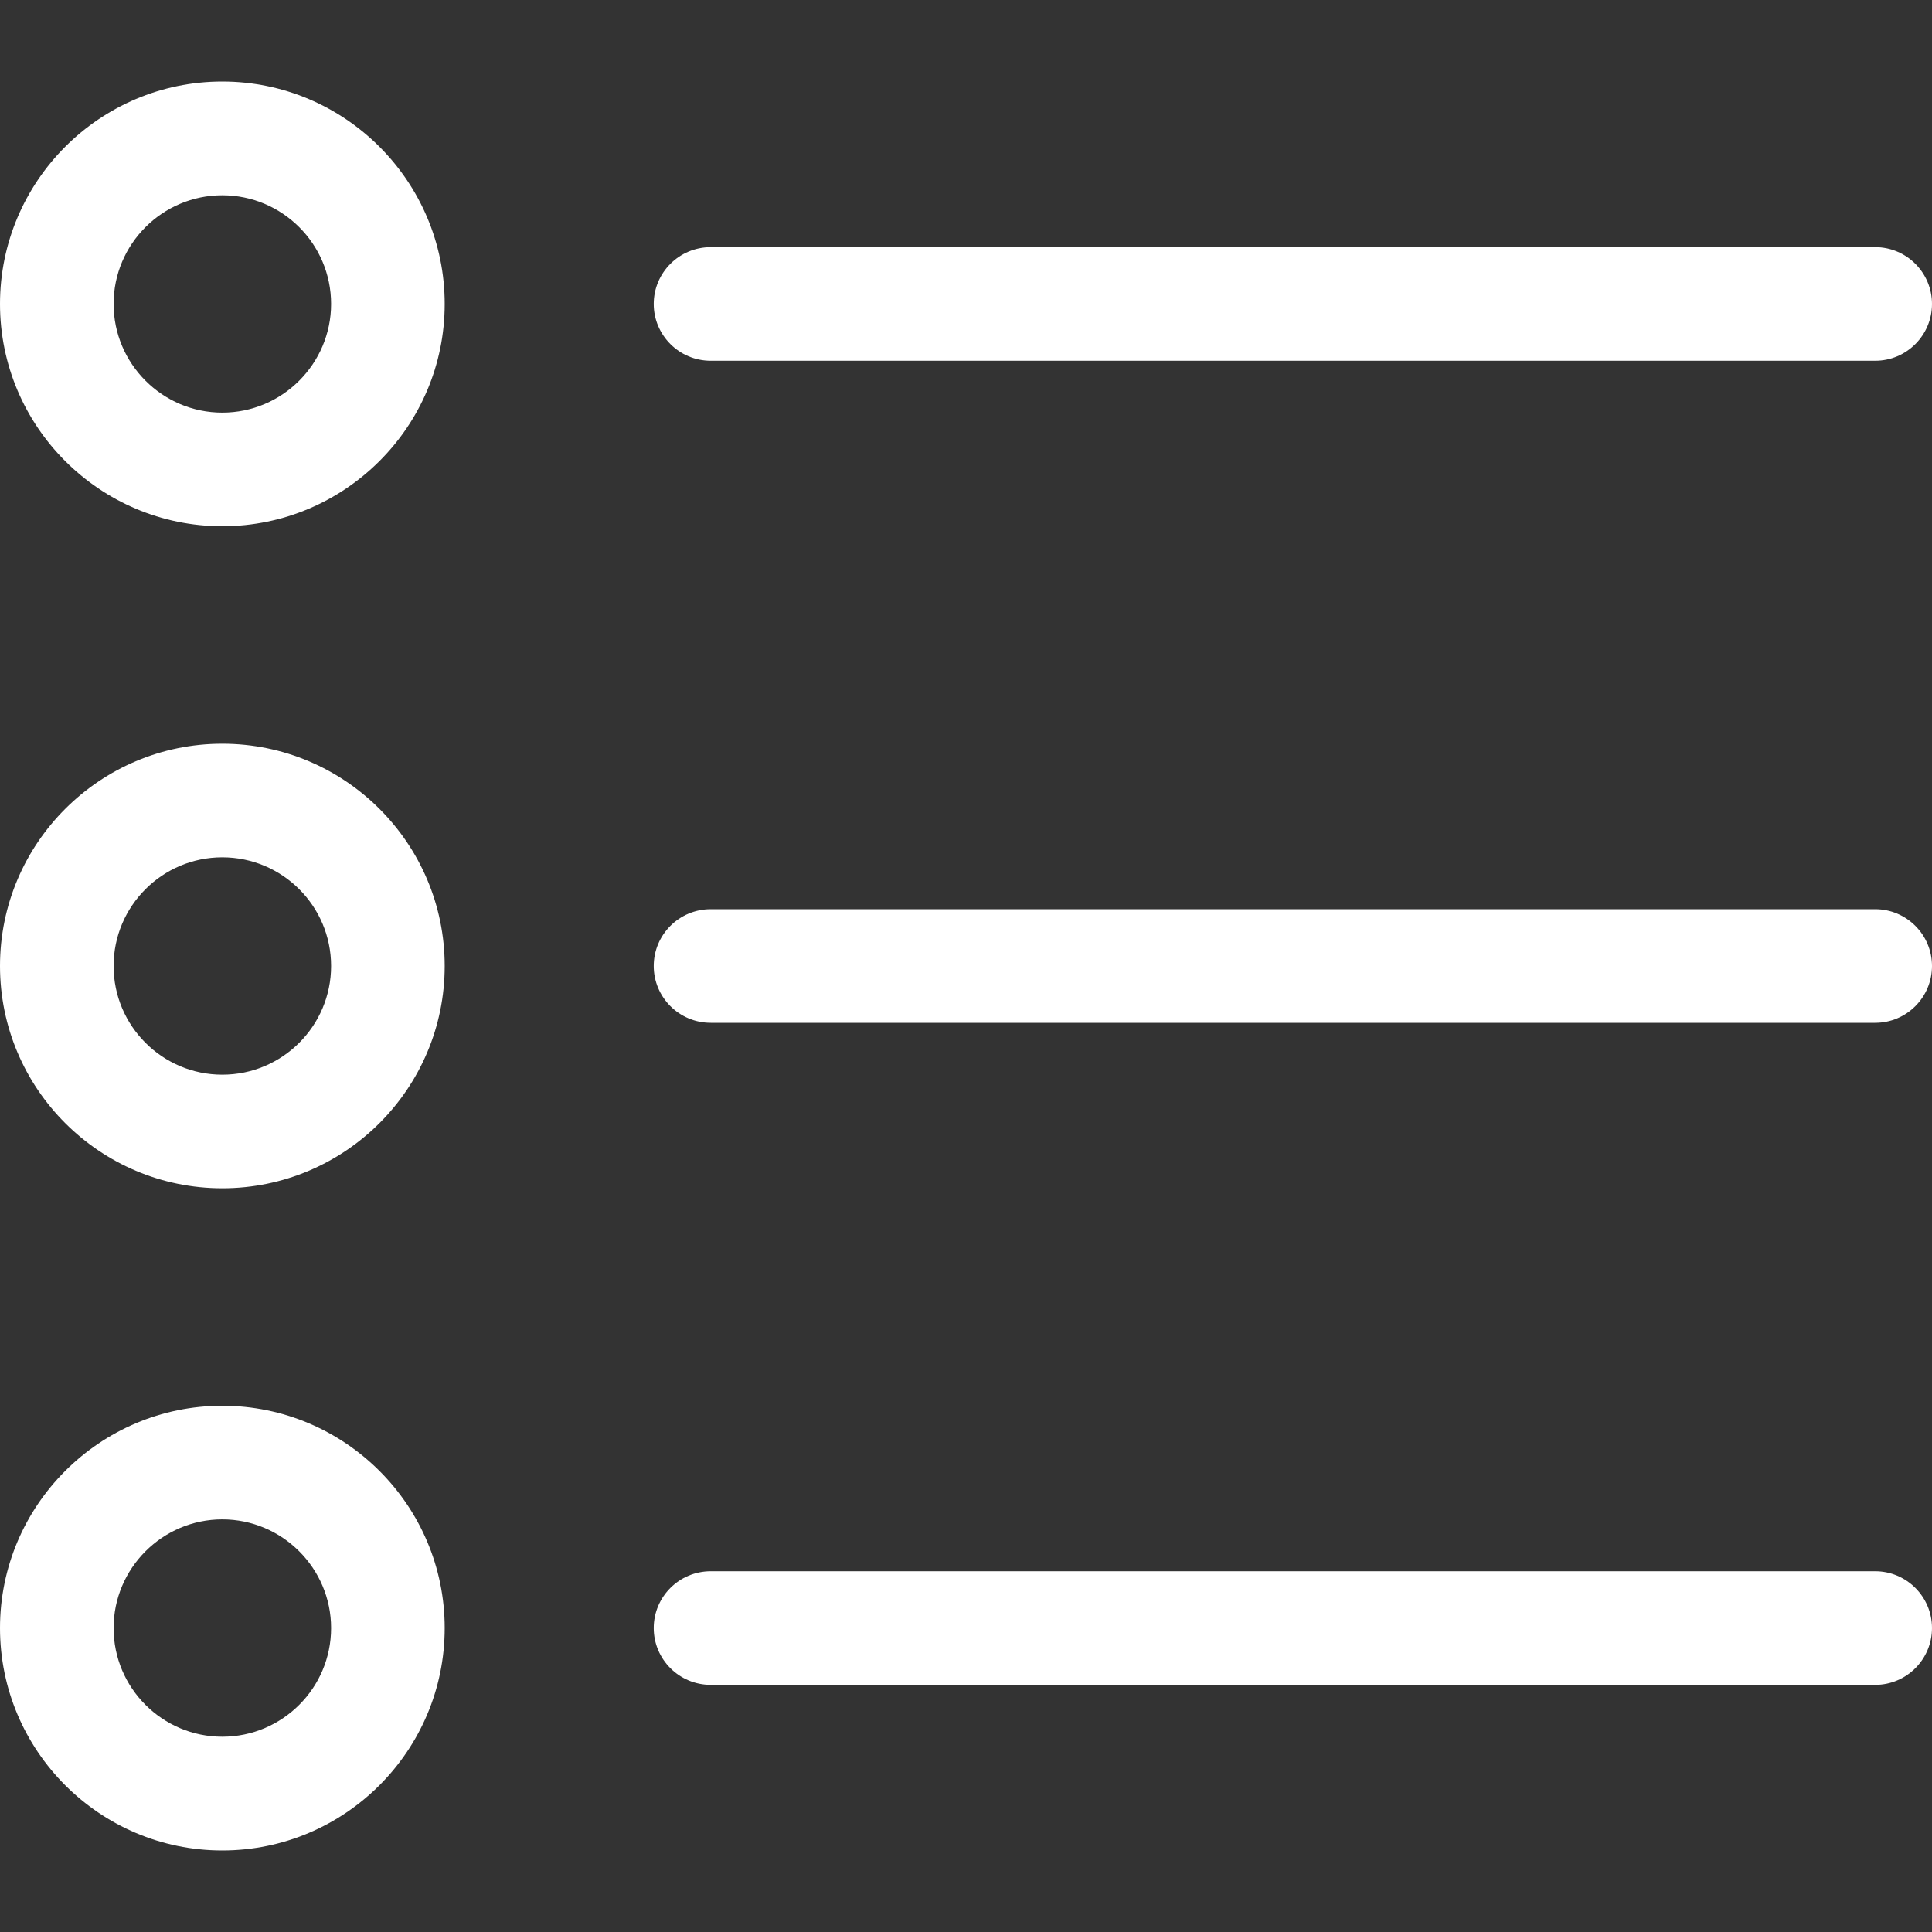
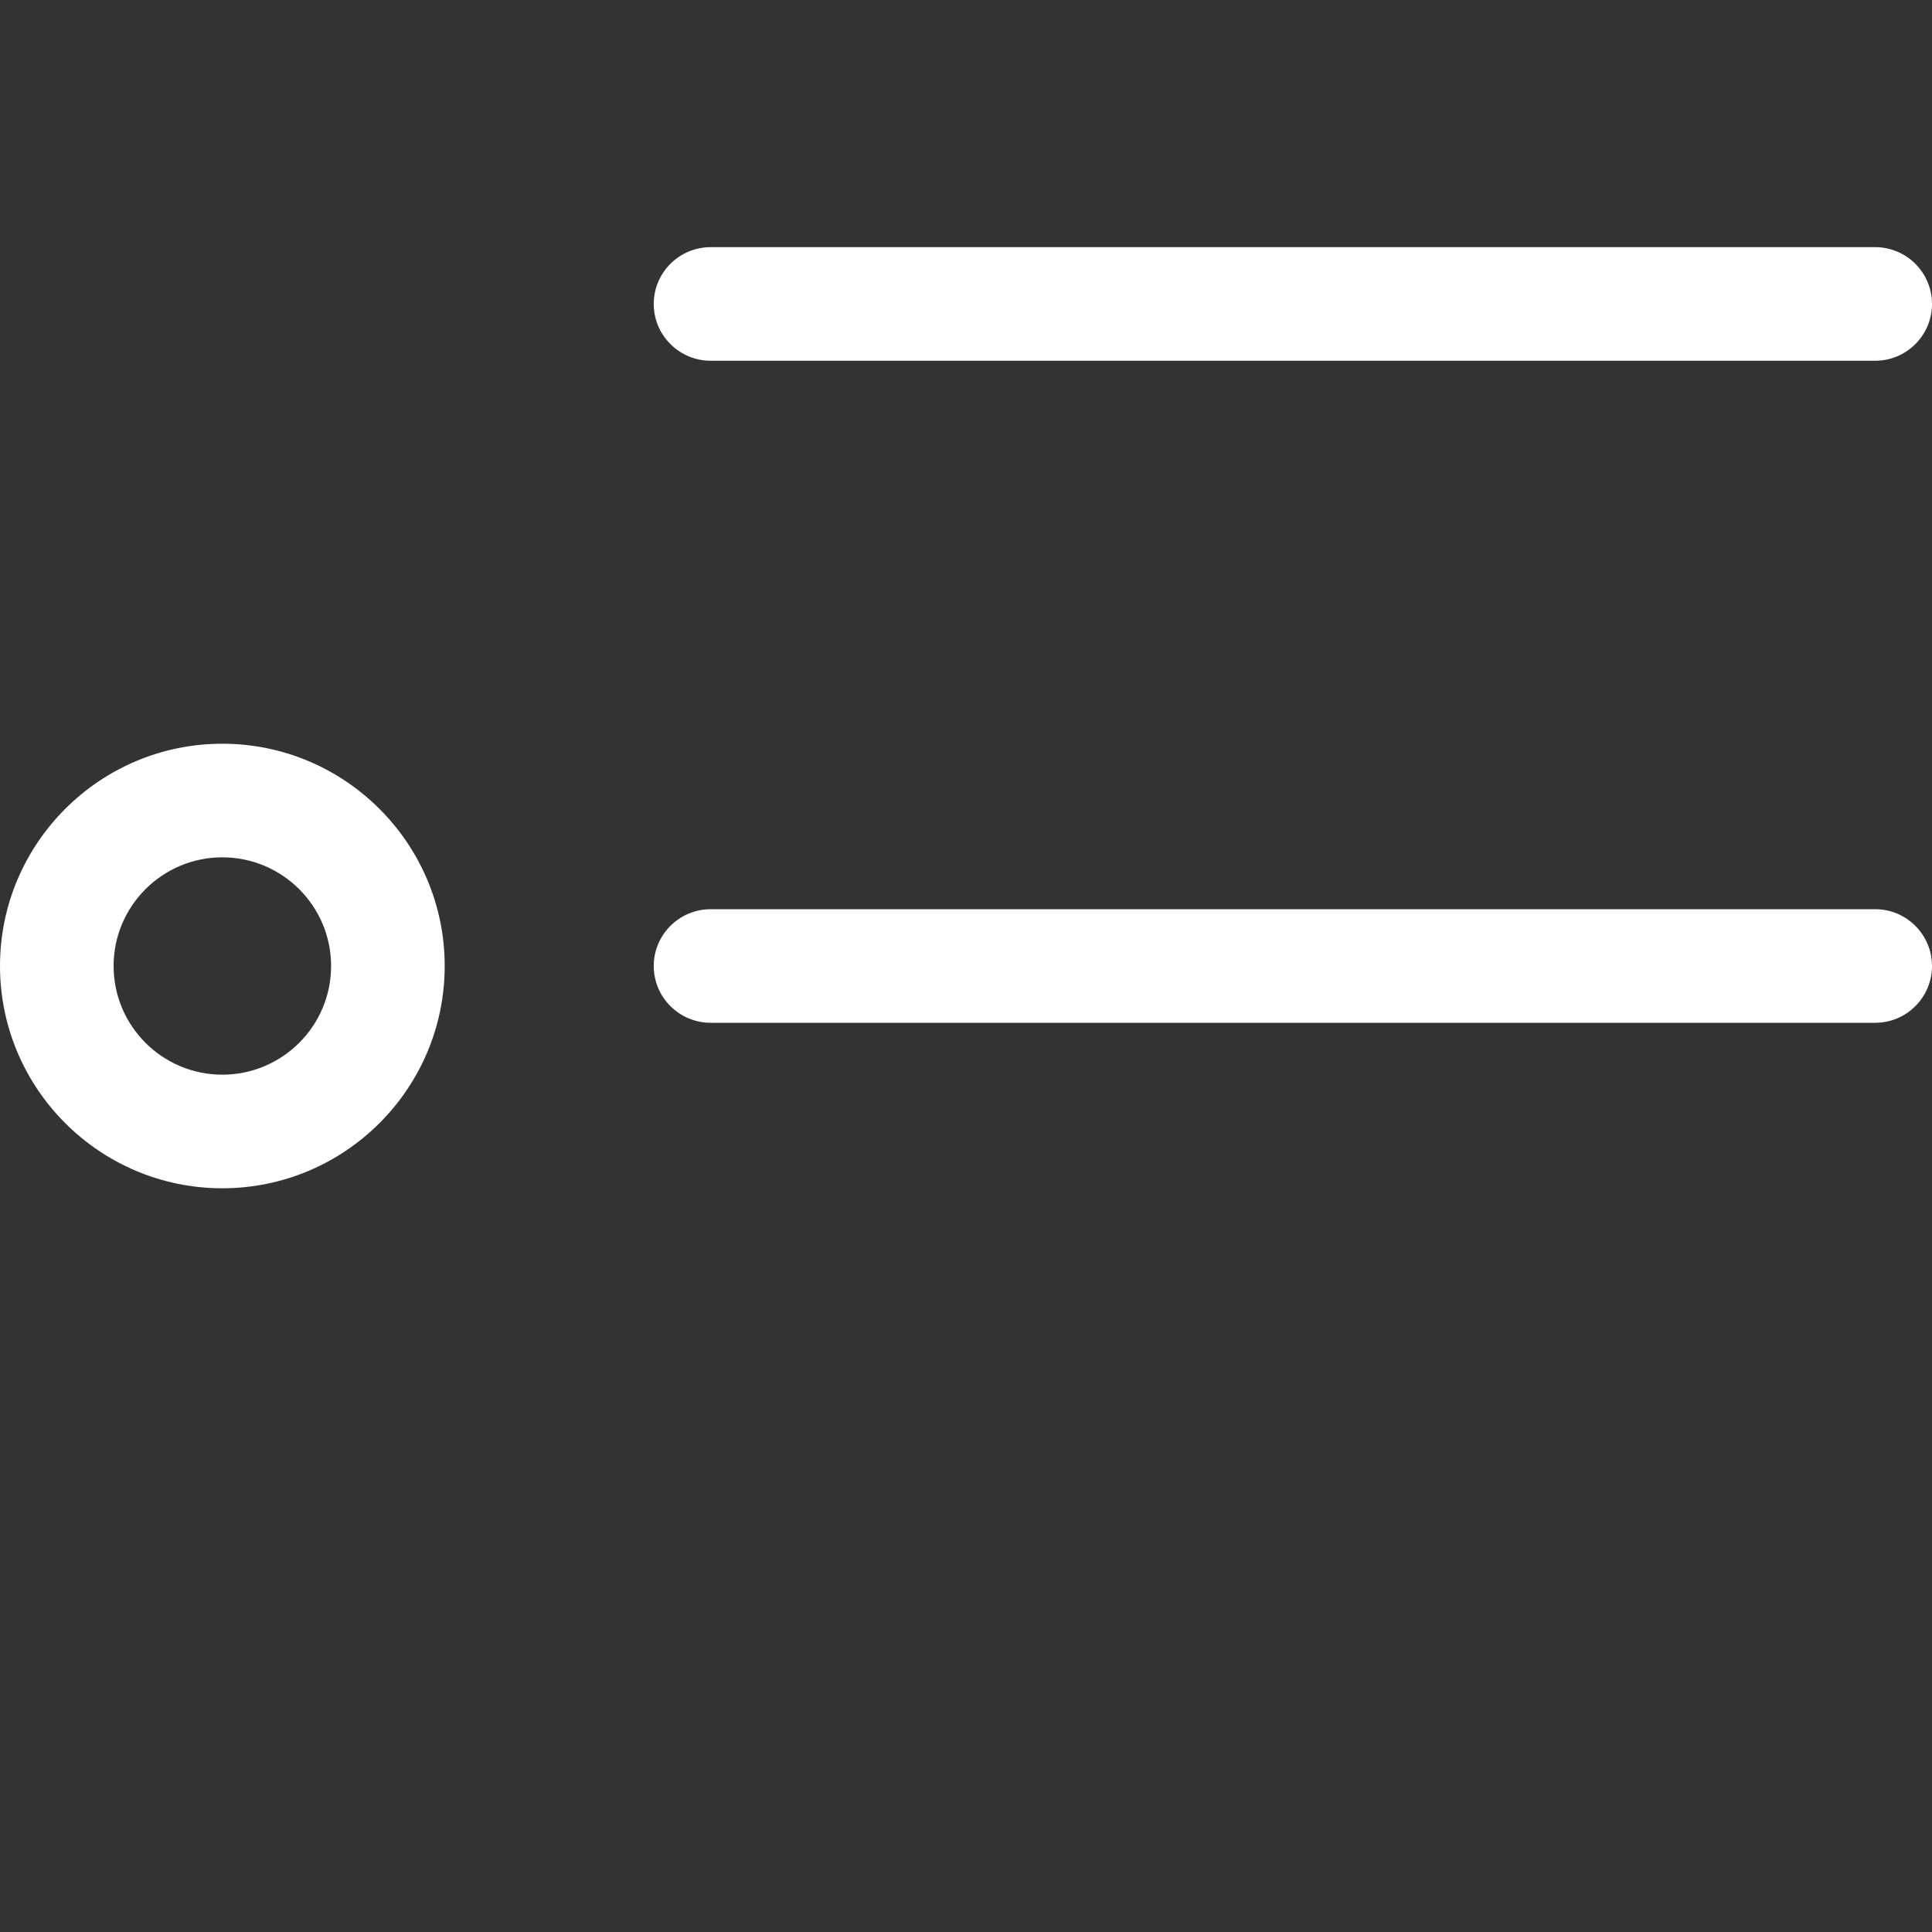
<svg xmlns="http://www.w3.org/2000/svg" width="40" height="40" version="1.1">
  <rect width="100%" height="100%" fill="#333333" stroke="none" />
  <rect id="backgroundrect" width="100%" height="100%" x="0" y="0" fill="none" stroke="none" />
  <g class="currentLayer" style="">
    <title>Layer 1</title>
    <g id="surface1" class="selected" fill="#ffffff" fill-opacity="1">
-       <path style="stroke: none; fill-rule: nonzero;" d="M 4.602 10.895 C 2.066 10.895 0 8.832 0 6.293 C 0 3.754 2.066 1.688 4.602 1.688 C 7.141 1.688 9.207 3.754 9.207 6.293 C 9.207 8.832 7.141 10.895 4.602 10.895 Z M 4.602 4.043 C 3.363 4.043 2.352 5.051 2.352 6.293 C 2.352 7.531 3.363 8.543 4.602 8.543 C 5.844 8.543 6.855 7.531 6.855 6.293 C 6.855 5.051 5.844 4.043 4.602 4.043 Z M 4.602 4.043 " id="svg_1" fill="#ffffff" fill-opacity="1" />
      <path style="stroke: none; fill-rule: nonzero;" d="M 38.824 7.469 L 14.715 7.469 C 14.062 7.469 13.535 6.941 13.535 6.293 C 13.535 5.645 14.062 5.117 14.715 5.117 L 38.824 5.117 C 39.473 5.117 40 5.645 40 6.293 C 40 6.941 39.473 7.469 38.824 7.469 Z M 38.824 7.469 " id="svg_2" fill="#ffffff" fill-opacity="1" />
      <path style="stroke: none; fill-rule: nonzero;" d="M 4.602 24.602 C 2.066 24.602 0 22.539 0 20 C 0 17.461 2.066 15.398 4.602 15.398 C 7.141 15.398 9.207 17.461 9.207 20 C 9.207 22.539 7.141 24.602 4.602 24.602 Z M 4.602 17.75 C 3.363 17.75 2.352 18.758 2.352 20 C 2.352 21.242 3.363 22.25 4.602 22.25 C 5.844 22.25 6.855 21.242 6.855 20 C 6.855 18.758 5.844 17.75 4.602 17.75 Z M 4.602 17.75 " id="svg_3" fill="#ffffff" fill-opacity="1" />
      <path style="stroke: none; fill-rule: nonzero;" d="M 38.824 21.176 L 14.715 21.176 C 14.062 21.176 13.535 20.648 13.535 20 C 13.535 19.352 14.062 18.824 14.715 18.824 L 38.824 18.824 C 39.473 18.824 40 19.352 40 20 C 40 20.648 39.473 21.176 38.824 21.176 Z M 38.824 21.176 " id="svg_4" fill="#ffffff" fill-opacity="1" />
-       <path style="stroke: none; fill-rule: nonzero;" d="M 4.602 38.312 C 2.066 38.312 0 36.246 0 33.707 C 0 31.168 2.066 29.105 4.602 29.105 C 7.141 29.105 9.207 31.168 9.207 33.707 C 9.207 36.246 7.141 38.312 4.602 38.312 Z M 4.602 31.457 C 3.363 31.457 2.352 32.469 2.352 33.707 C 2.352 34.949 3.363 35.957 4.602 35.957 C 5.844 35.957 6.855 34.949 6.855 33.707 C 6.855 32.469 5.844 31.457 4.602 31.457 Z M 4.602 31.457 " id="svg_5" fill="#ffffff" fill-opacity="1" />
-       <path style="stroke: none; fill-rule: nonzero;" d="M 38.824 34.883 L 14.715 34.883 C 14.062 34.883 13.535 34.355 13.535 33.707 C 13.535 33.059 14.062 32.531 14.715 32.531 L 38.824 32.531 C 39.473 32.531 40 33.059 40 33.707 C 40 34.355 39.473 34.883 38.824 34.883 Z M 38.824 34.883 " id="svg_6" fill="#ffffff" fill-opacity="1" />
    </g>
  </g>
</svg>